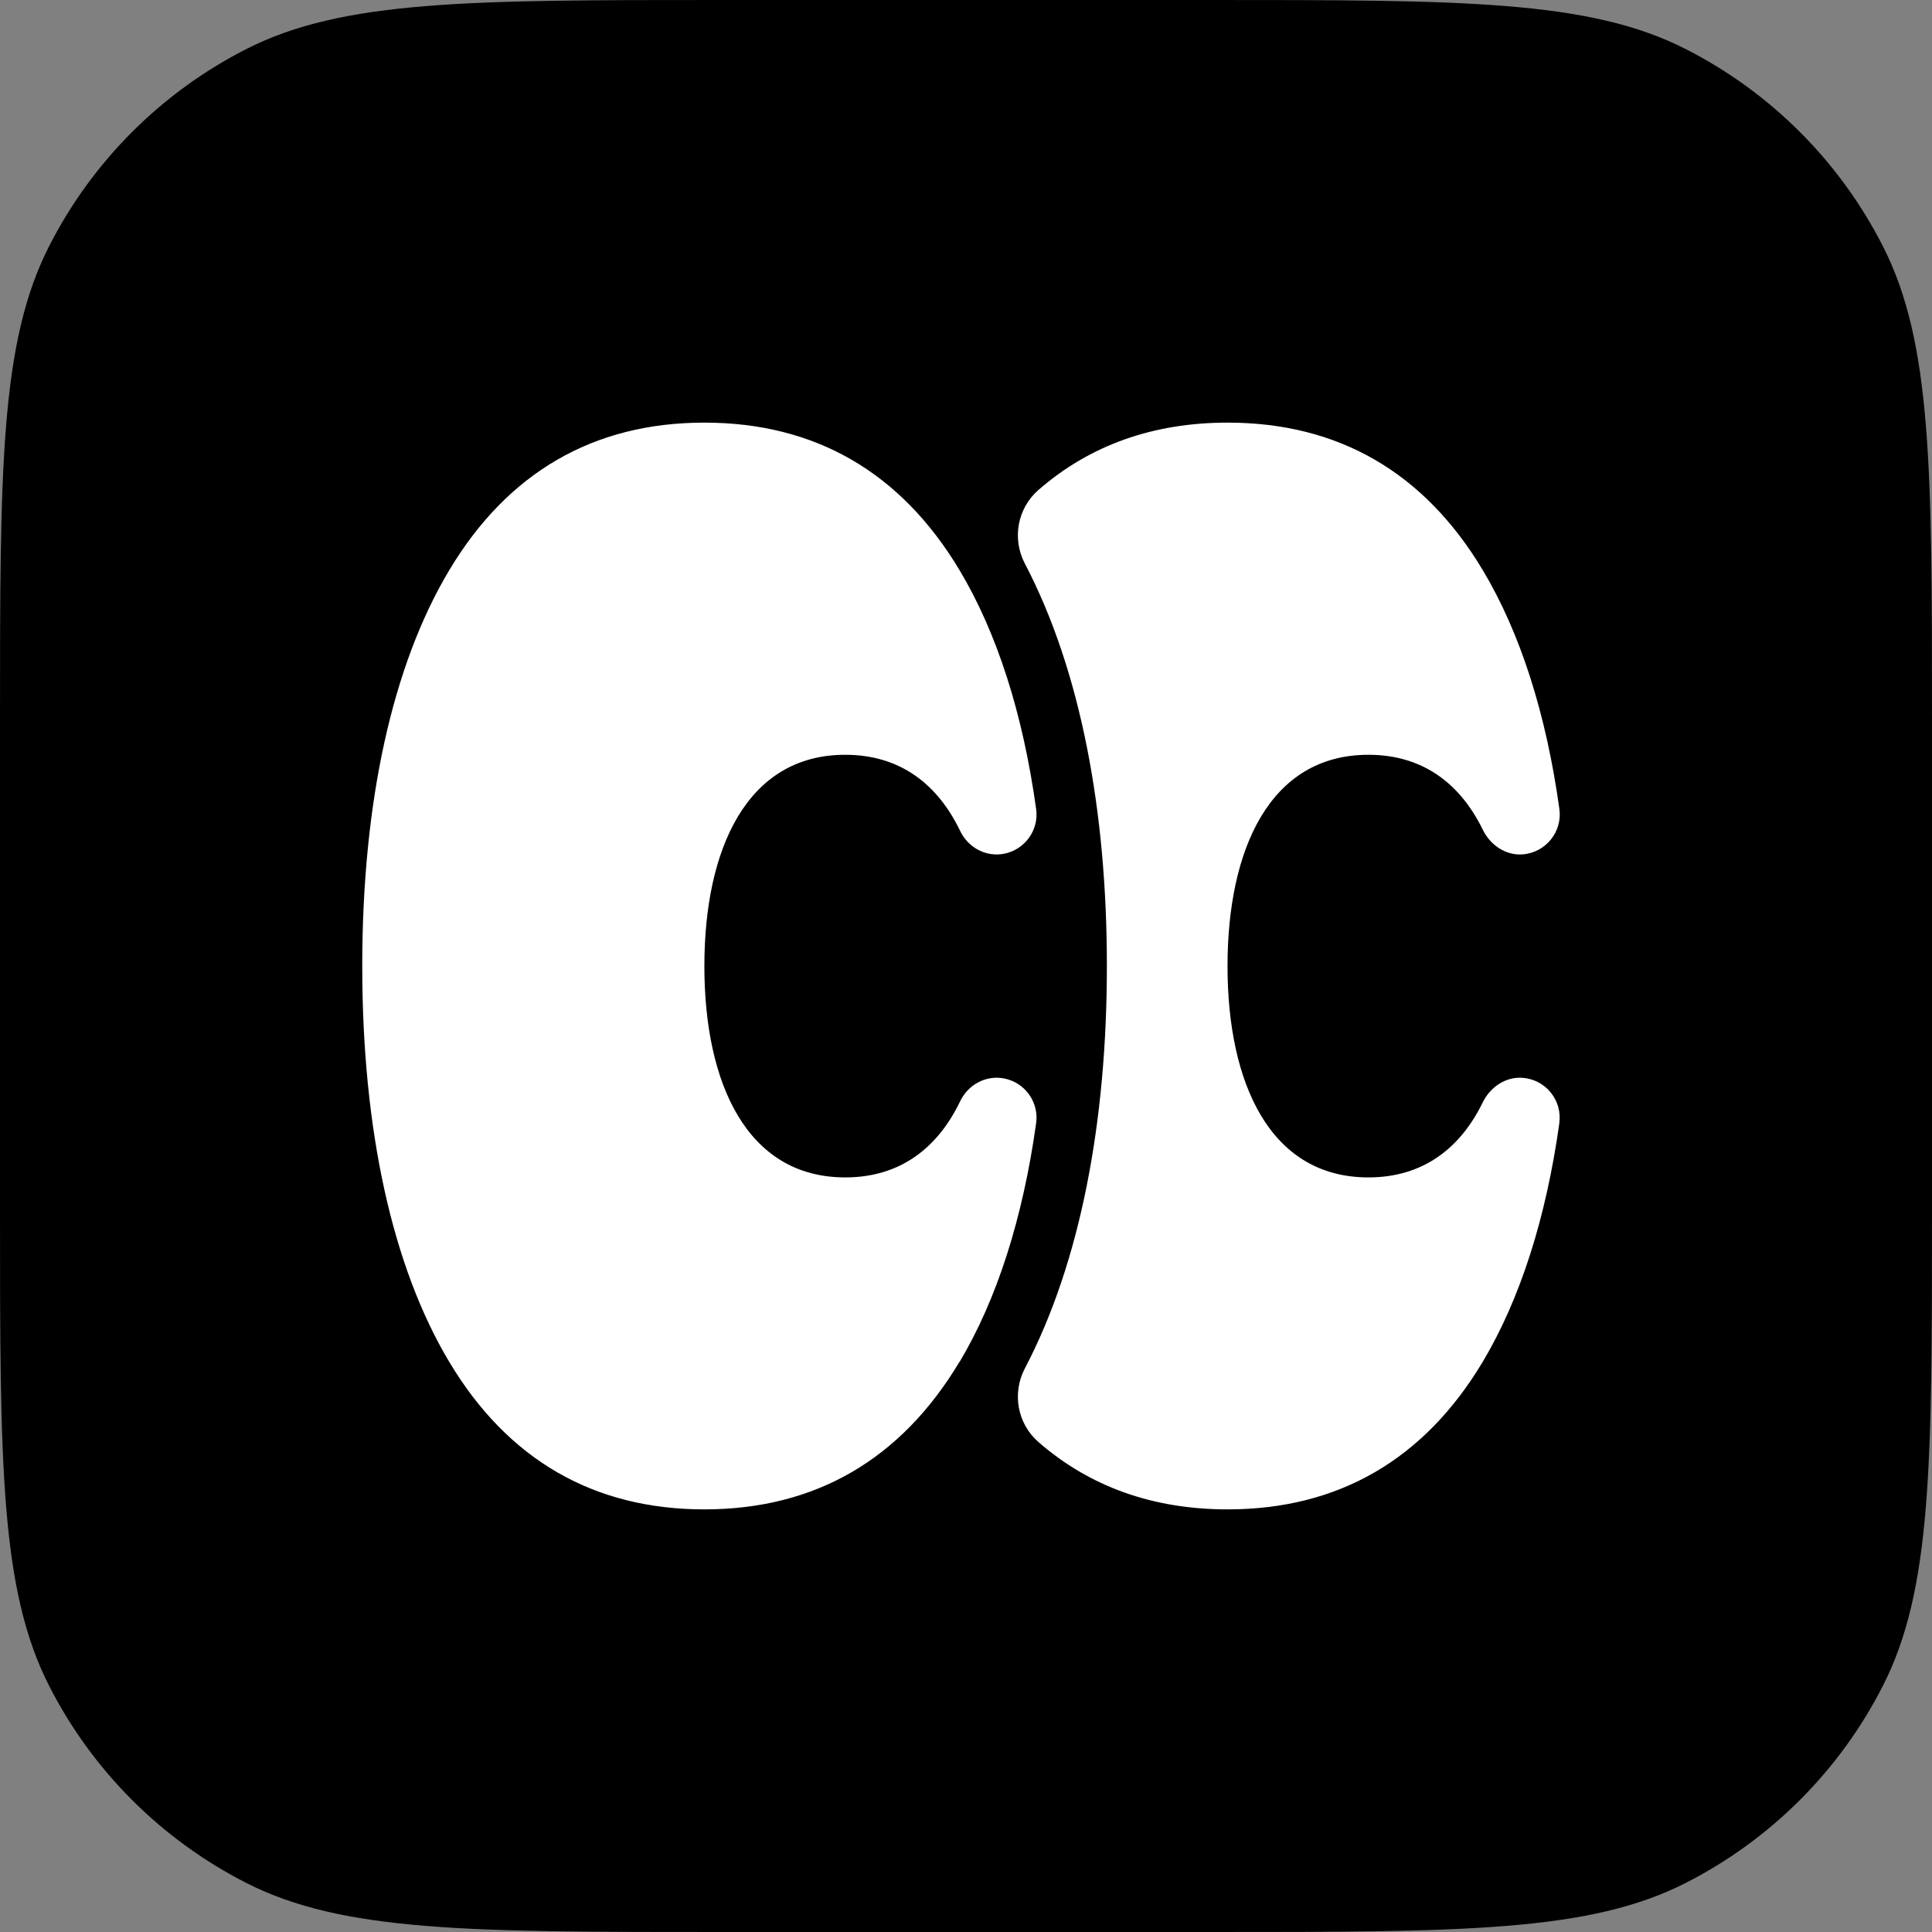
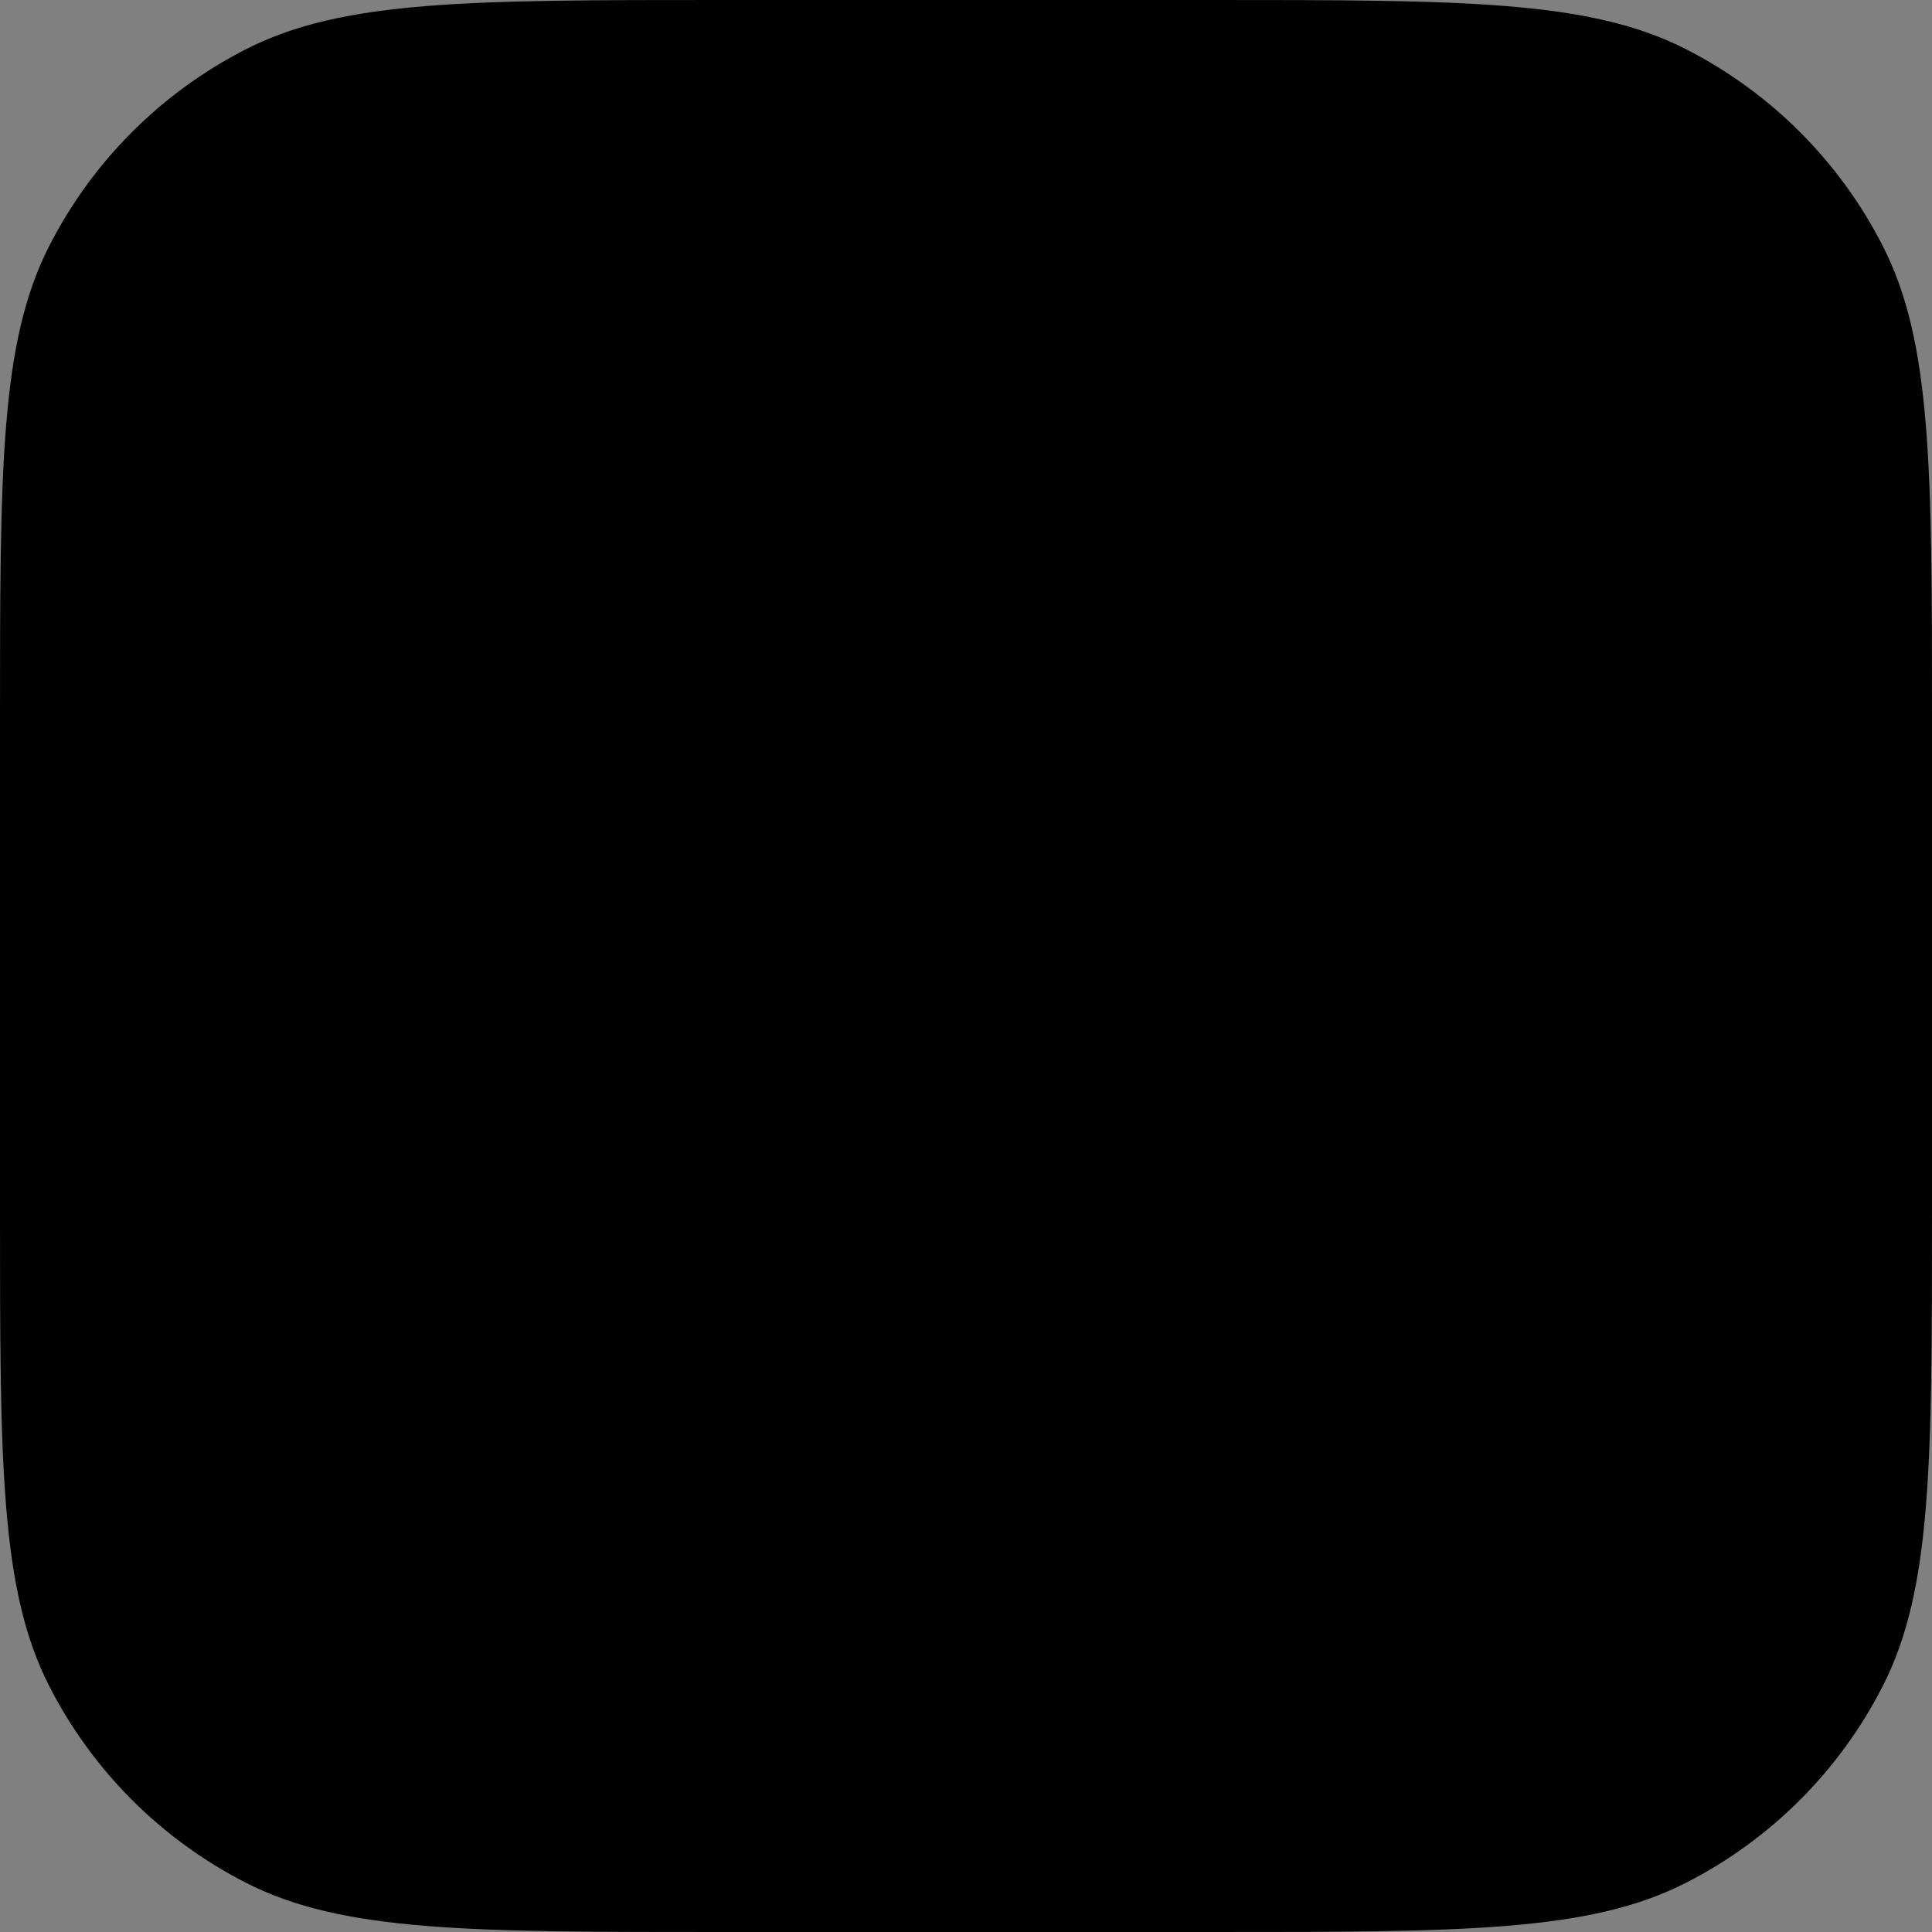
<svg xmlns="http://www.w3.org/2000/svg" width="300" height="300" viewBox="0 0 300 300" fill="none">
  <rect x="0" y="0" width="300" height="300" fill="#808080" stroke="none" />
  <g clip-path="url(#clip0_551_177)">
    <path d="M0 112C0 72.796 0 53.194 7.63 38.221C14.341 25.049 25.049 14.341 38.221 7.63C53.194 0 72.796 0 112 0H188C227.204 0 246.806 0 261.779 7.63C274.951 14.341 285.659 25.049 292.37 38.221C300 53.194 300 72.796 300 112V188C300 227.204 300 246.806 292.37 261.779C285.659 274.951 274.951 285.659 261.779 292.37C246.806 300 227.204 300 188 300H112C72.796 300 53.194 300 38.221 292.37C25.049 285.659 14.341 274.951 7.63 261.779C0 246.806 0 227.204 0 188V112Z" fill="black" />
-     <path d="M148.984 211.469C139.891 226.656 126.563 234.375 109.375 234.375C92.188 234.375 78.859 226.672 69.766 211.484C60.922 196.719 56.25 175.453 56.25 150C56.25 124.547 60.922 103.297 69.766 88.531C78.859 73.344 92.188 65.625 109.375 65.625C126.563 65.625 139.891 73.328 148.984 88.516C154.828 98.266 158.844 110.859 160.891 125.625C161.344 128.875 159.172 131.906 155.953 132.563C153.125 133.125 150.344 131.641 149.094 129.031C145.625 121.812 139.813 117.203 131.25 117.203C115.938 117.203 109.375 131.891 109.375 150.016C109.375 168.141 115.938 182.828 131.25 182.828C139.813 182.828 145.625 178.219 149.094 171C150.344 168.391 153.125 166.906 155.953 167.469C159.172 168.109 161.344 171.156 160.891 174.406C158.828 189.156 154.813 201.75 148.984 211.516V211.469ZM242.141 174.359C240.078 189.109 236.063 201.703 230.234 211.469C221.141 226.656 207.813 234.375 190.625 234.375C179.031 234.375 169.219 230.859 161.25 223.922C157.969 221.062 157.125 216.328 159.141 212.484C167.828 195.906 171.875 174.016 171.875 150C171.875 125.984 167.828 104.109 159.141 87.516C157.125 83.672 157.969 78.938 161.25 76.078C169.219 69.141 179.031 65.625 190.625 65.625C207.813 65.625 221.141 73.328 230.234 88.516C236.078 98.266 240.094 110.859 242.141 125.625C242.625 129.141 240.031 132.422 236.375 132.672C233.781 132.844 231.406 131.203 230.266 128.875C226.781 121.734 221 117.203 212.484 117.203C197.172 117.203 190.609 131.891 190.609 150.016C190.609 168.141 197.172 182.828 212.484 182.828C220.984 182.828 226.781 178.281 230.25 171.156C231.391 168.828 233.766 167.187 236.359 167.359C240.016 167.594 242.625 170.875 242.125 174.406L242.141 174.359Z" fill="white" />
  </g>
  <defs>
    <clipPath id="clip0_551_177">
      <rect width="300" height="300" fill="white" />
    </clipPath>
  </defs>
</svg>